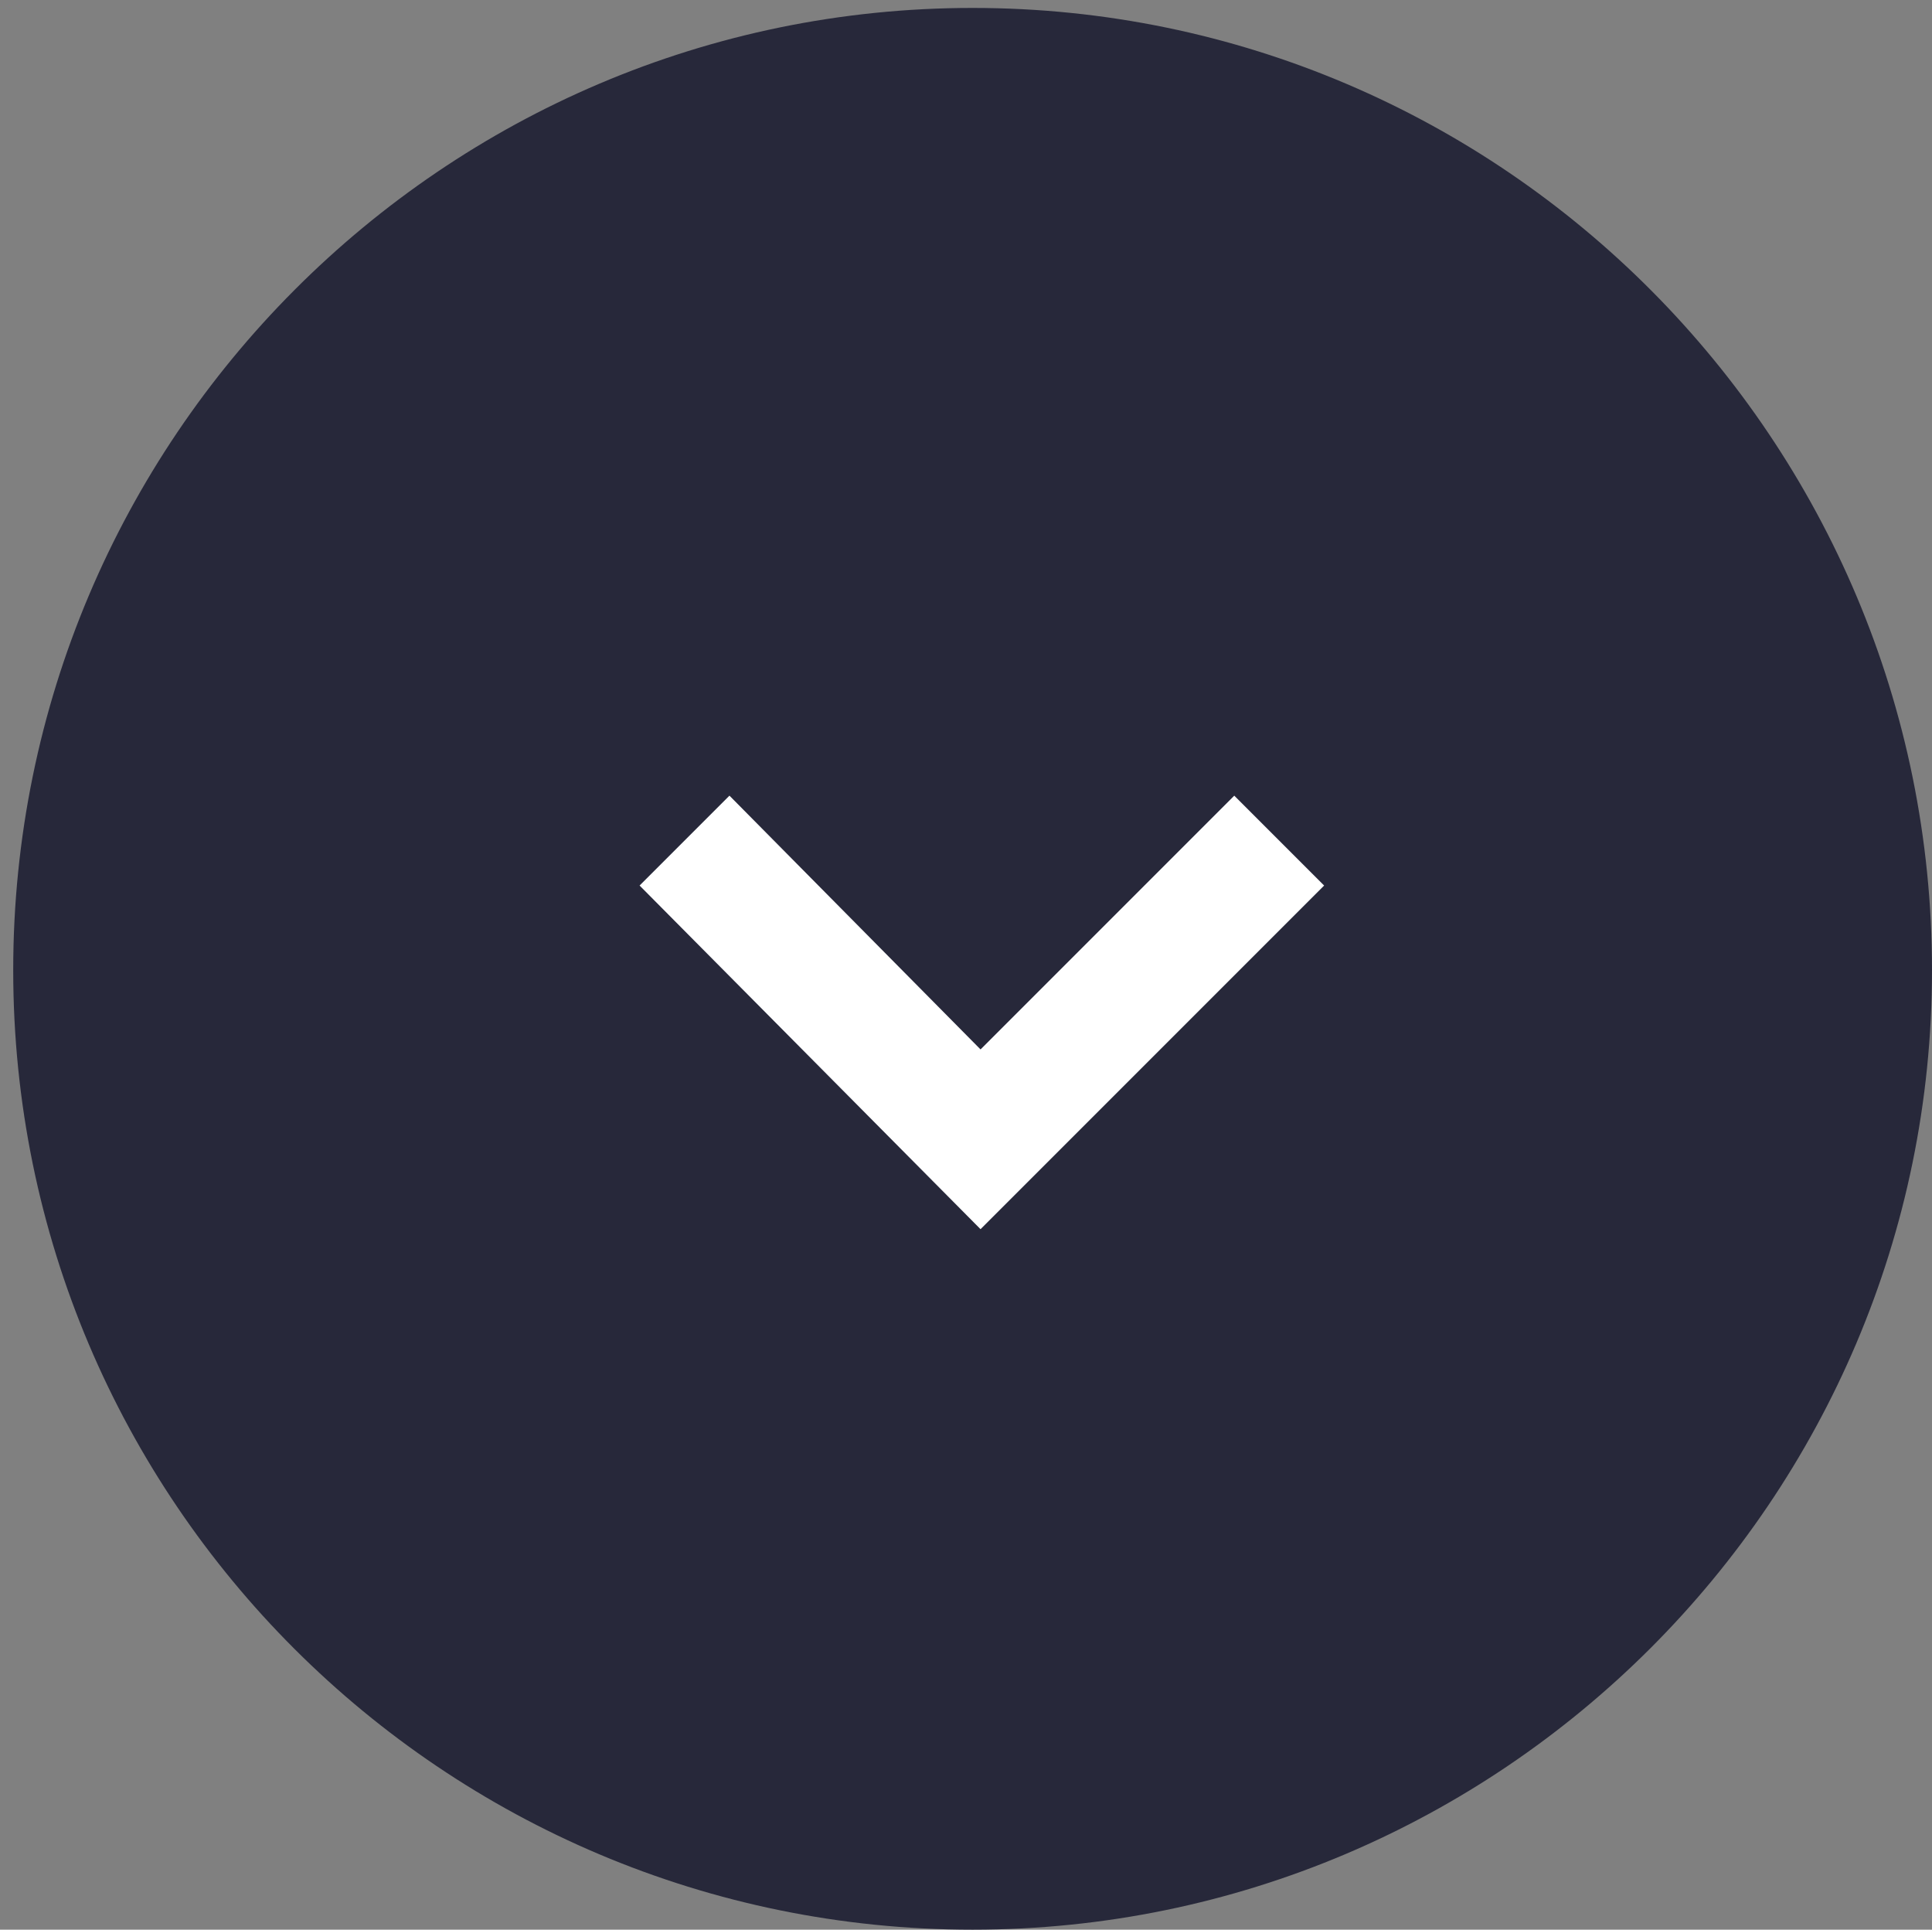
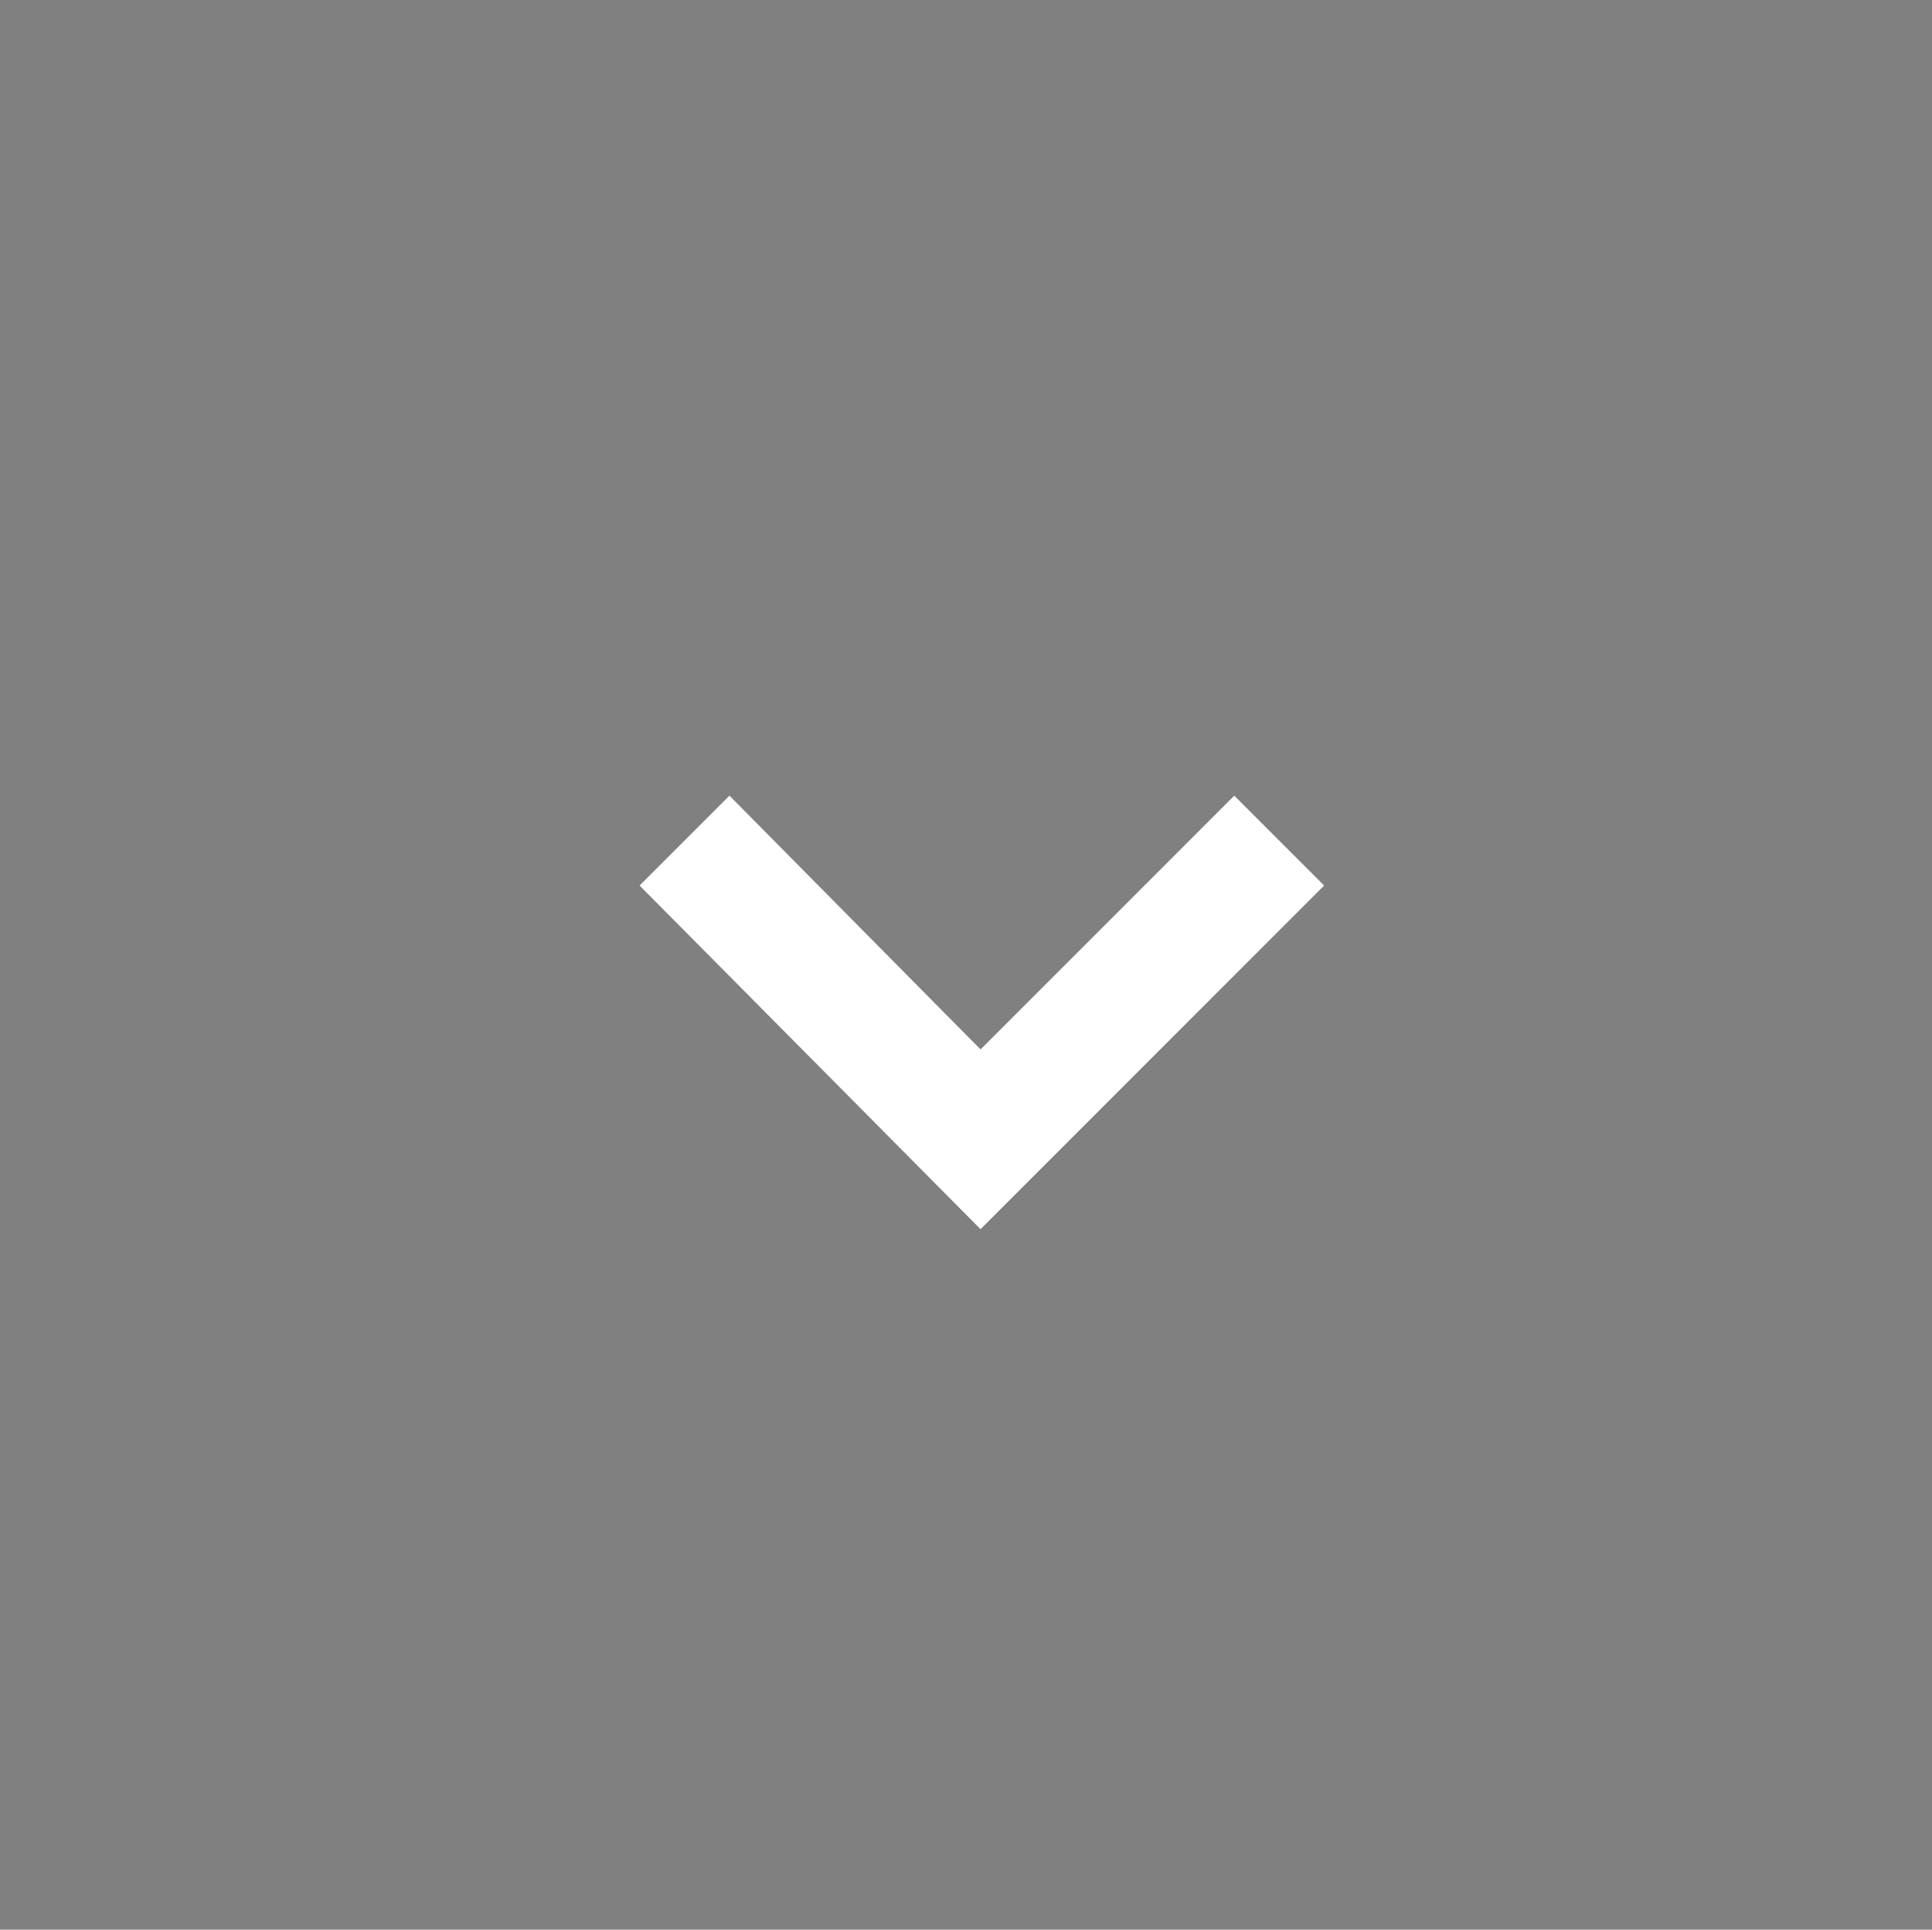
<svg xmlns="http://www.w3.org/2000/svg" version="1.1" id="Calque_1" x="0px" y="0px" viewBox="0 0 73.1 73" style="enable-background:new 0 0 73.1 73;" xml:space="preserve">
  <rect x="0" y="0" width="73.1" height="73" fill="#808080" stroke="none" />
  <style type="text/css">
	.st0{fill:#27283A;}
	.st1{fill:#FFFFFF;}
</style>
  <g>
-     <path class="st0" d="M36.8,0.3c-20,0-36.3,16.3-36.3,36.4S16.8,73,36.8,73s36.3-16.3,36.3-36.3S56.9,0.3,36.8,0.3z" />
    <g>
      <g>
        <g>
          <polygon class="st1" points="37.1,46.5 24.2,33.5 27.6,30.1 37.1,39.7 46.7,30.1 50.1,33.5     " />
        </g>
      </g>
    </g>
  </g>
</svg>